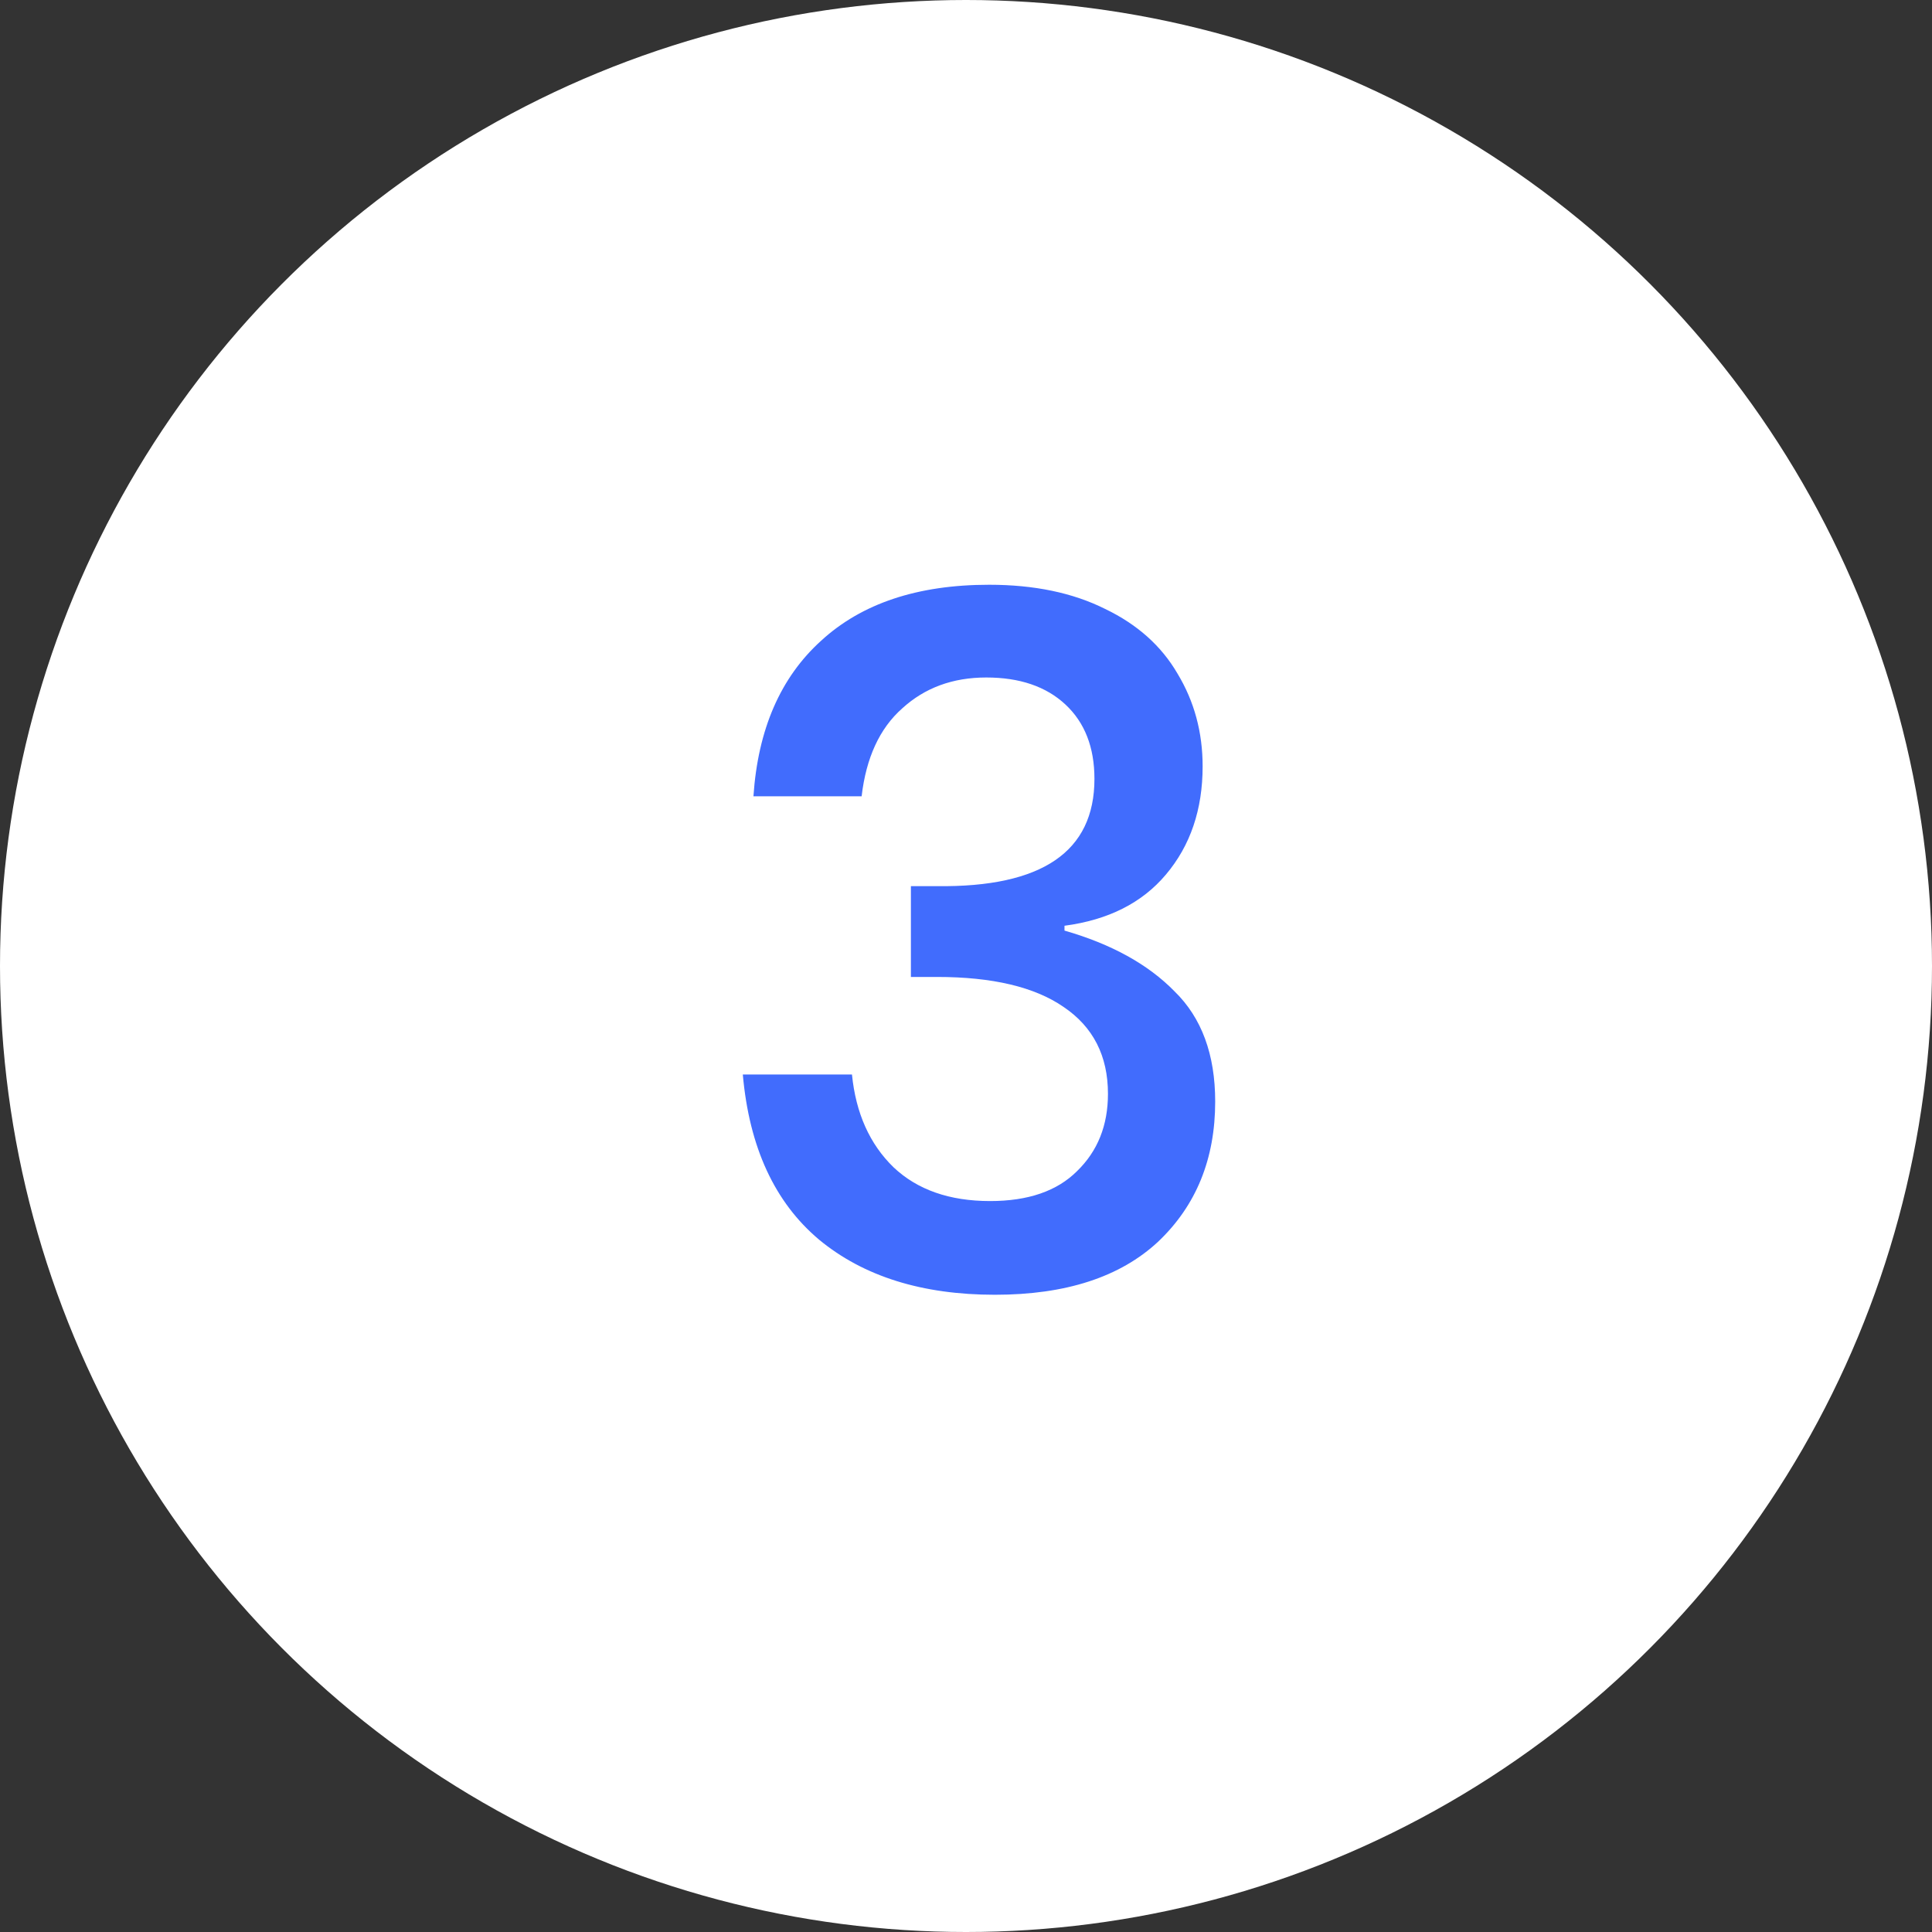
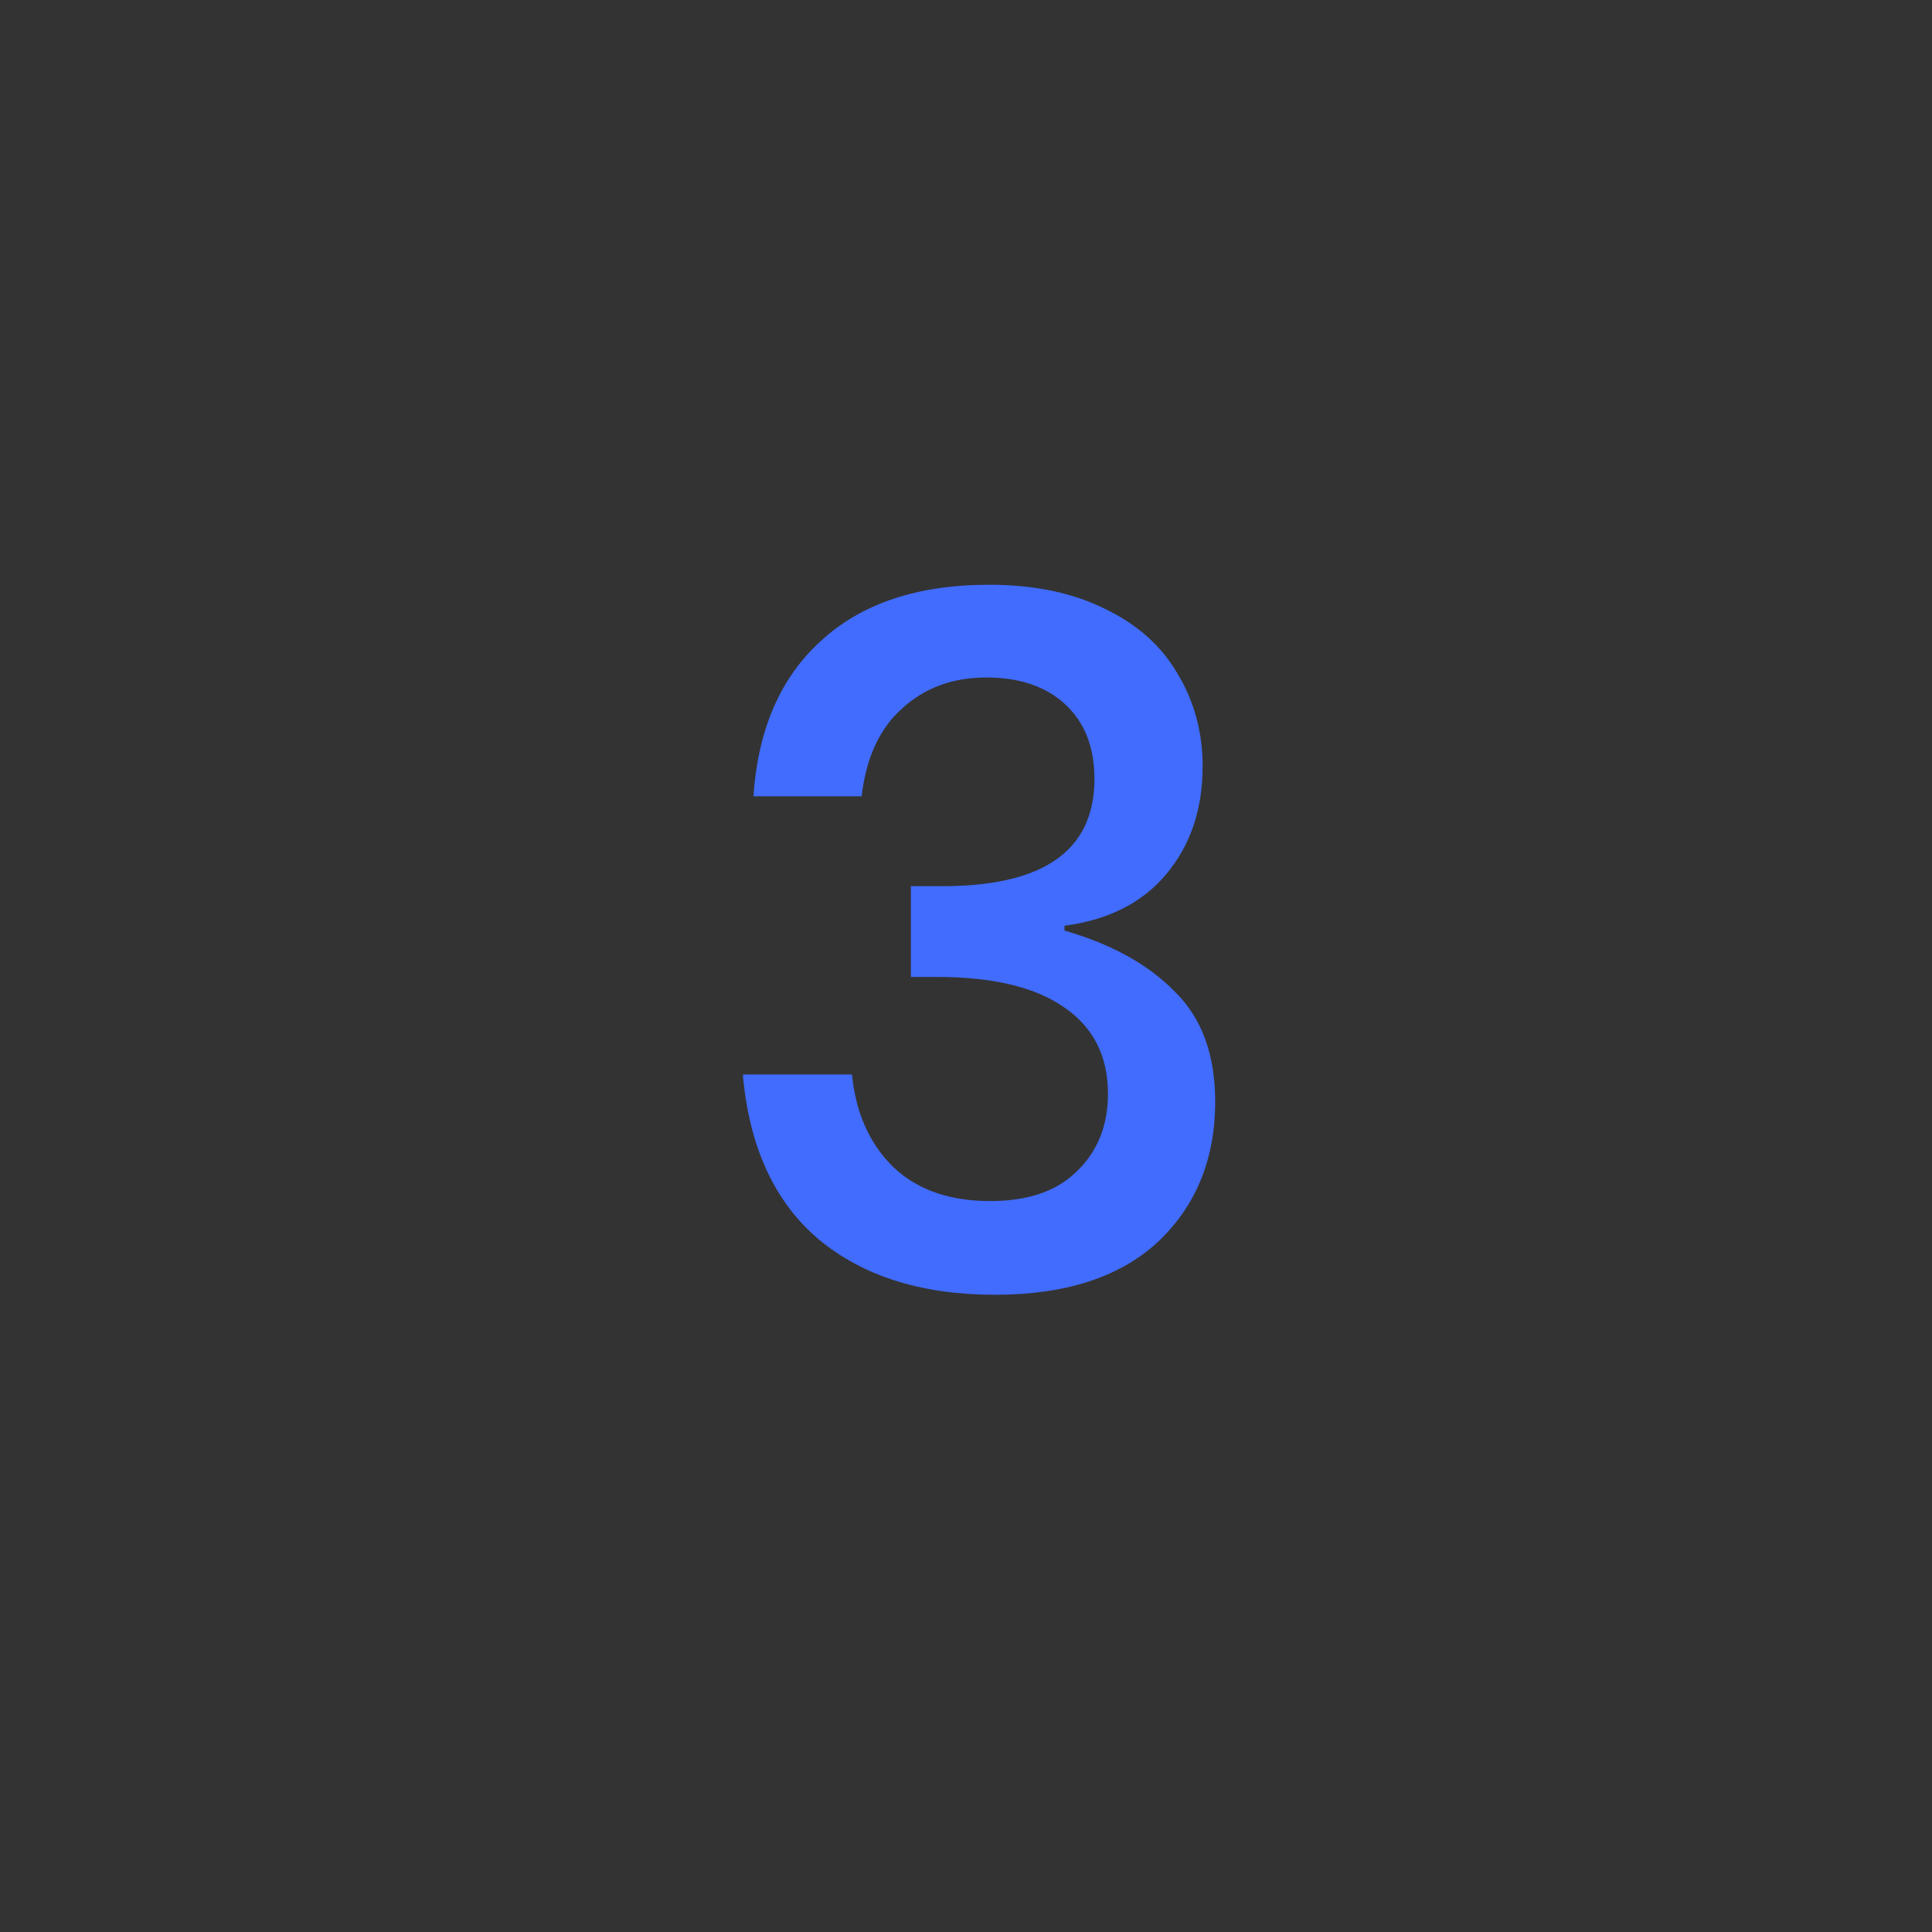
<svg xmlns="http://www.w3.org/2000/svg" width="48" height="48" viewBox="0 0 48 48" fill="none">
  <rect x="0" y="0" width="48" height="48" fill="#333333" stroke="none" />
-   <circle cx="24" cy="24" r="24" fill="white" />
  <path d="M24.575 14.528C25.695 14.528 26.655 14.728 27.455 15.128C28.255 15.512 28.855 16.048 29.255 16.736C29.671 17.424 29.879 18.192 29.879 19.04C29.879 20.112 29.575 21.008 28.967 21.728C28.375 22.432 27.535 22.856 26.447 23V23.12C27.615 23.456 28.527 23.96 29.183 24.632C29.855 25.288 30.191 26.2 30.191 27.368C30.191 28.792 29.719 29.952 28.775 30.848C27.831 31.728 26.479 32.168 24.719 32.168C22.911 32.168 21.455 31.712 20.351 30.8C19.247 29.872 18.615 28.504 18.455 26.696H21.167C21.263 27.656 21.607 28.424 22.199 29C22.791 29.56 23.591 29.84 24.599 29.84C25.543 29.84 26.263 29.592 26.759 29.096C27.271 28.6 27.527 27.96 27.527 27.176C27.527 26.232 27.159 25.512 26.423 25.016C25.703 24.52 24.655 24.272 23.279 24.272H22.631V22.016H23.279C25.887 22.048 27.191 21.16 27.191 19.352C27.191 18.568 26.951 17.952 26.471 17.504C25.991 17.056 25.335 16.832 24.503 16.832C23.671 16.832 22.975 17.088 22.415 17.6C21.855 18.096 21.519 18.824 21.407 19.784H18.719C18.831 18.12 19.391 16.832 20.399 15.92C21.407 14.992 22.799 14.528 24.575 14.528Z" fill="#416CFD" />
</svg>